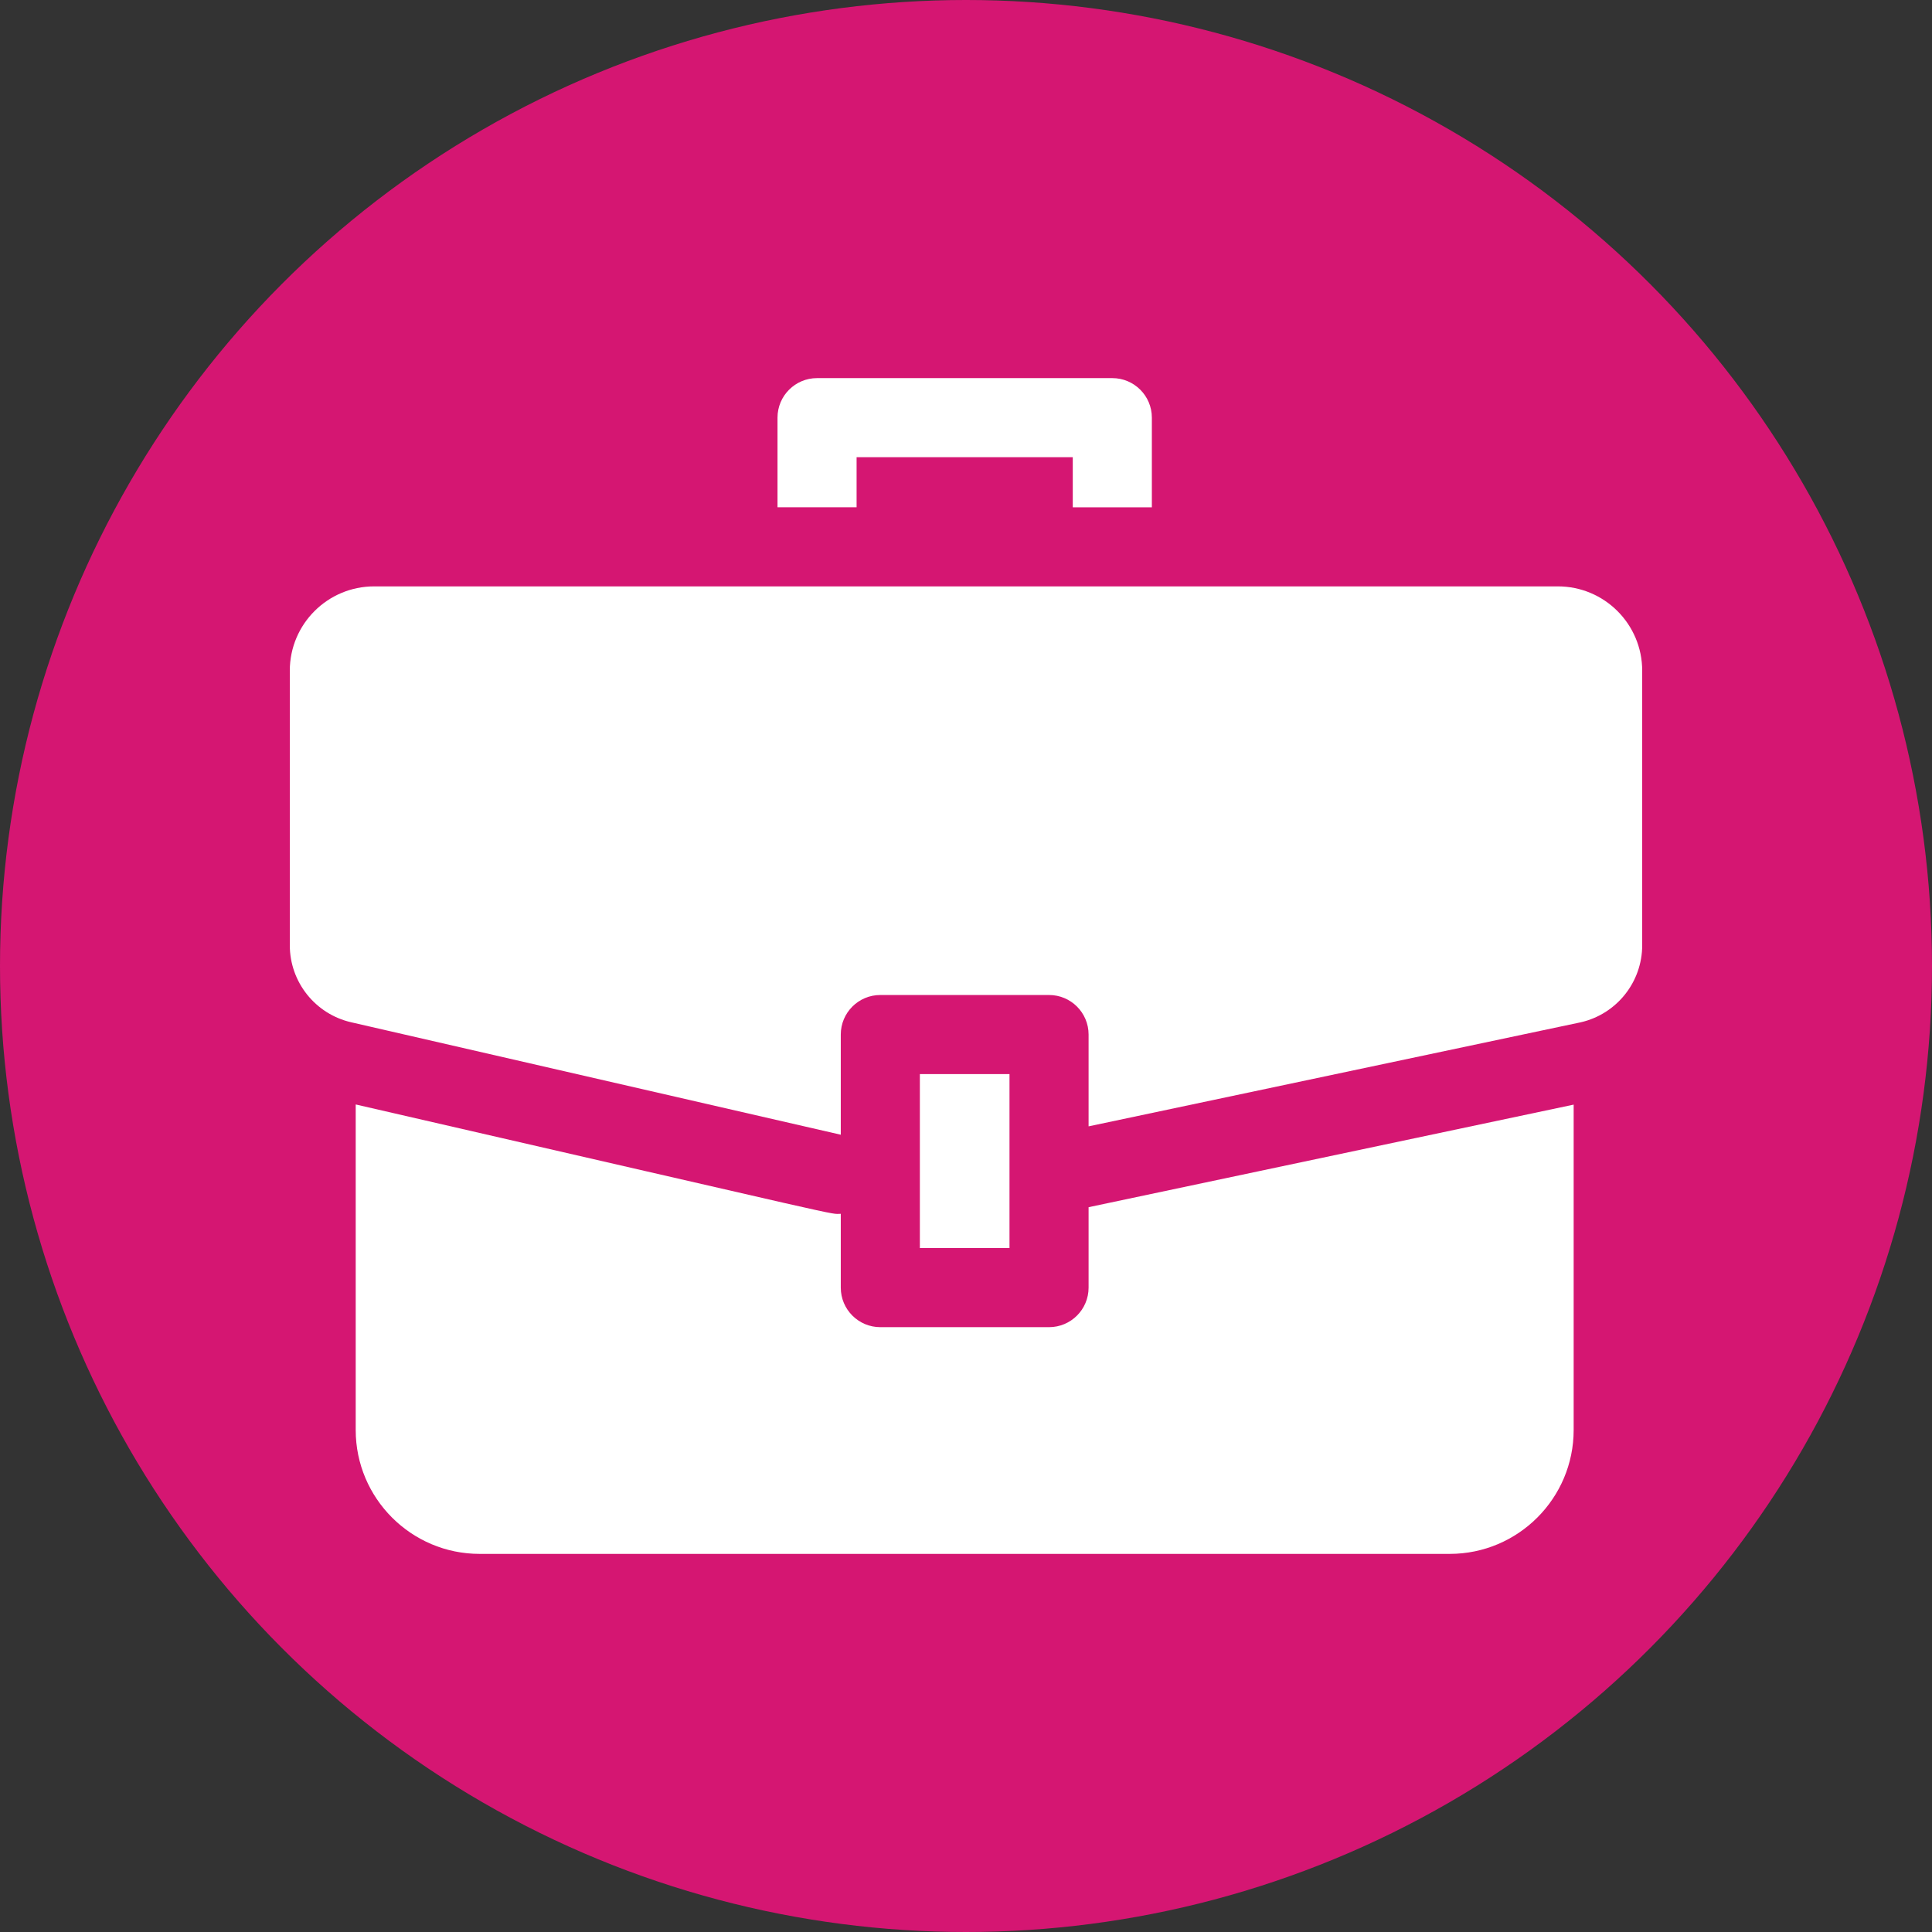
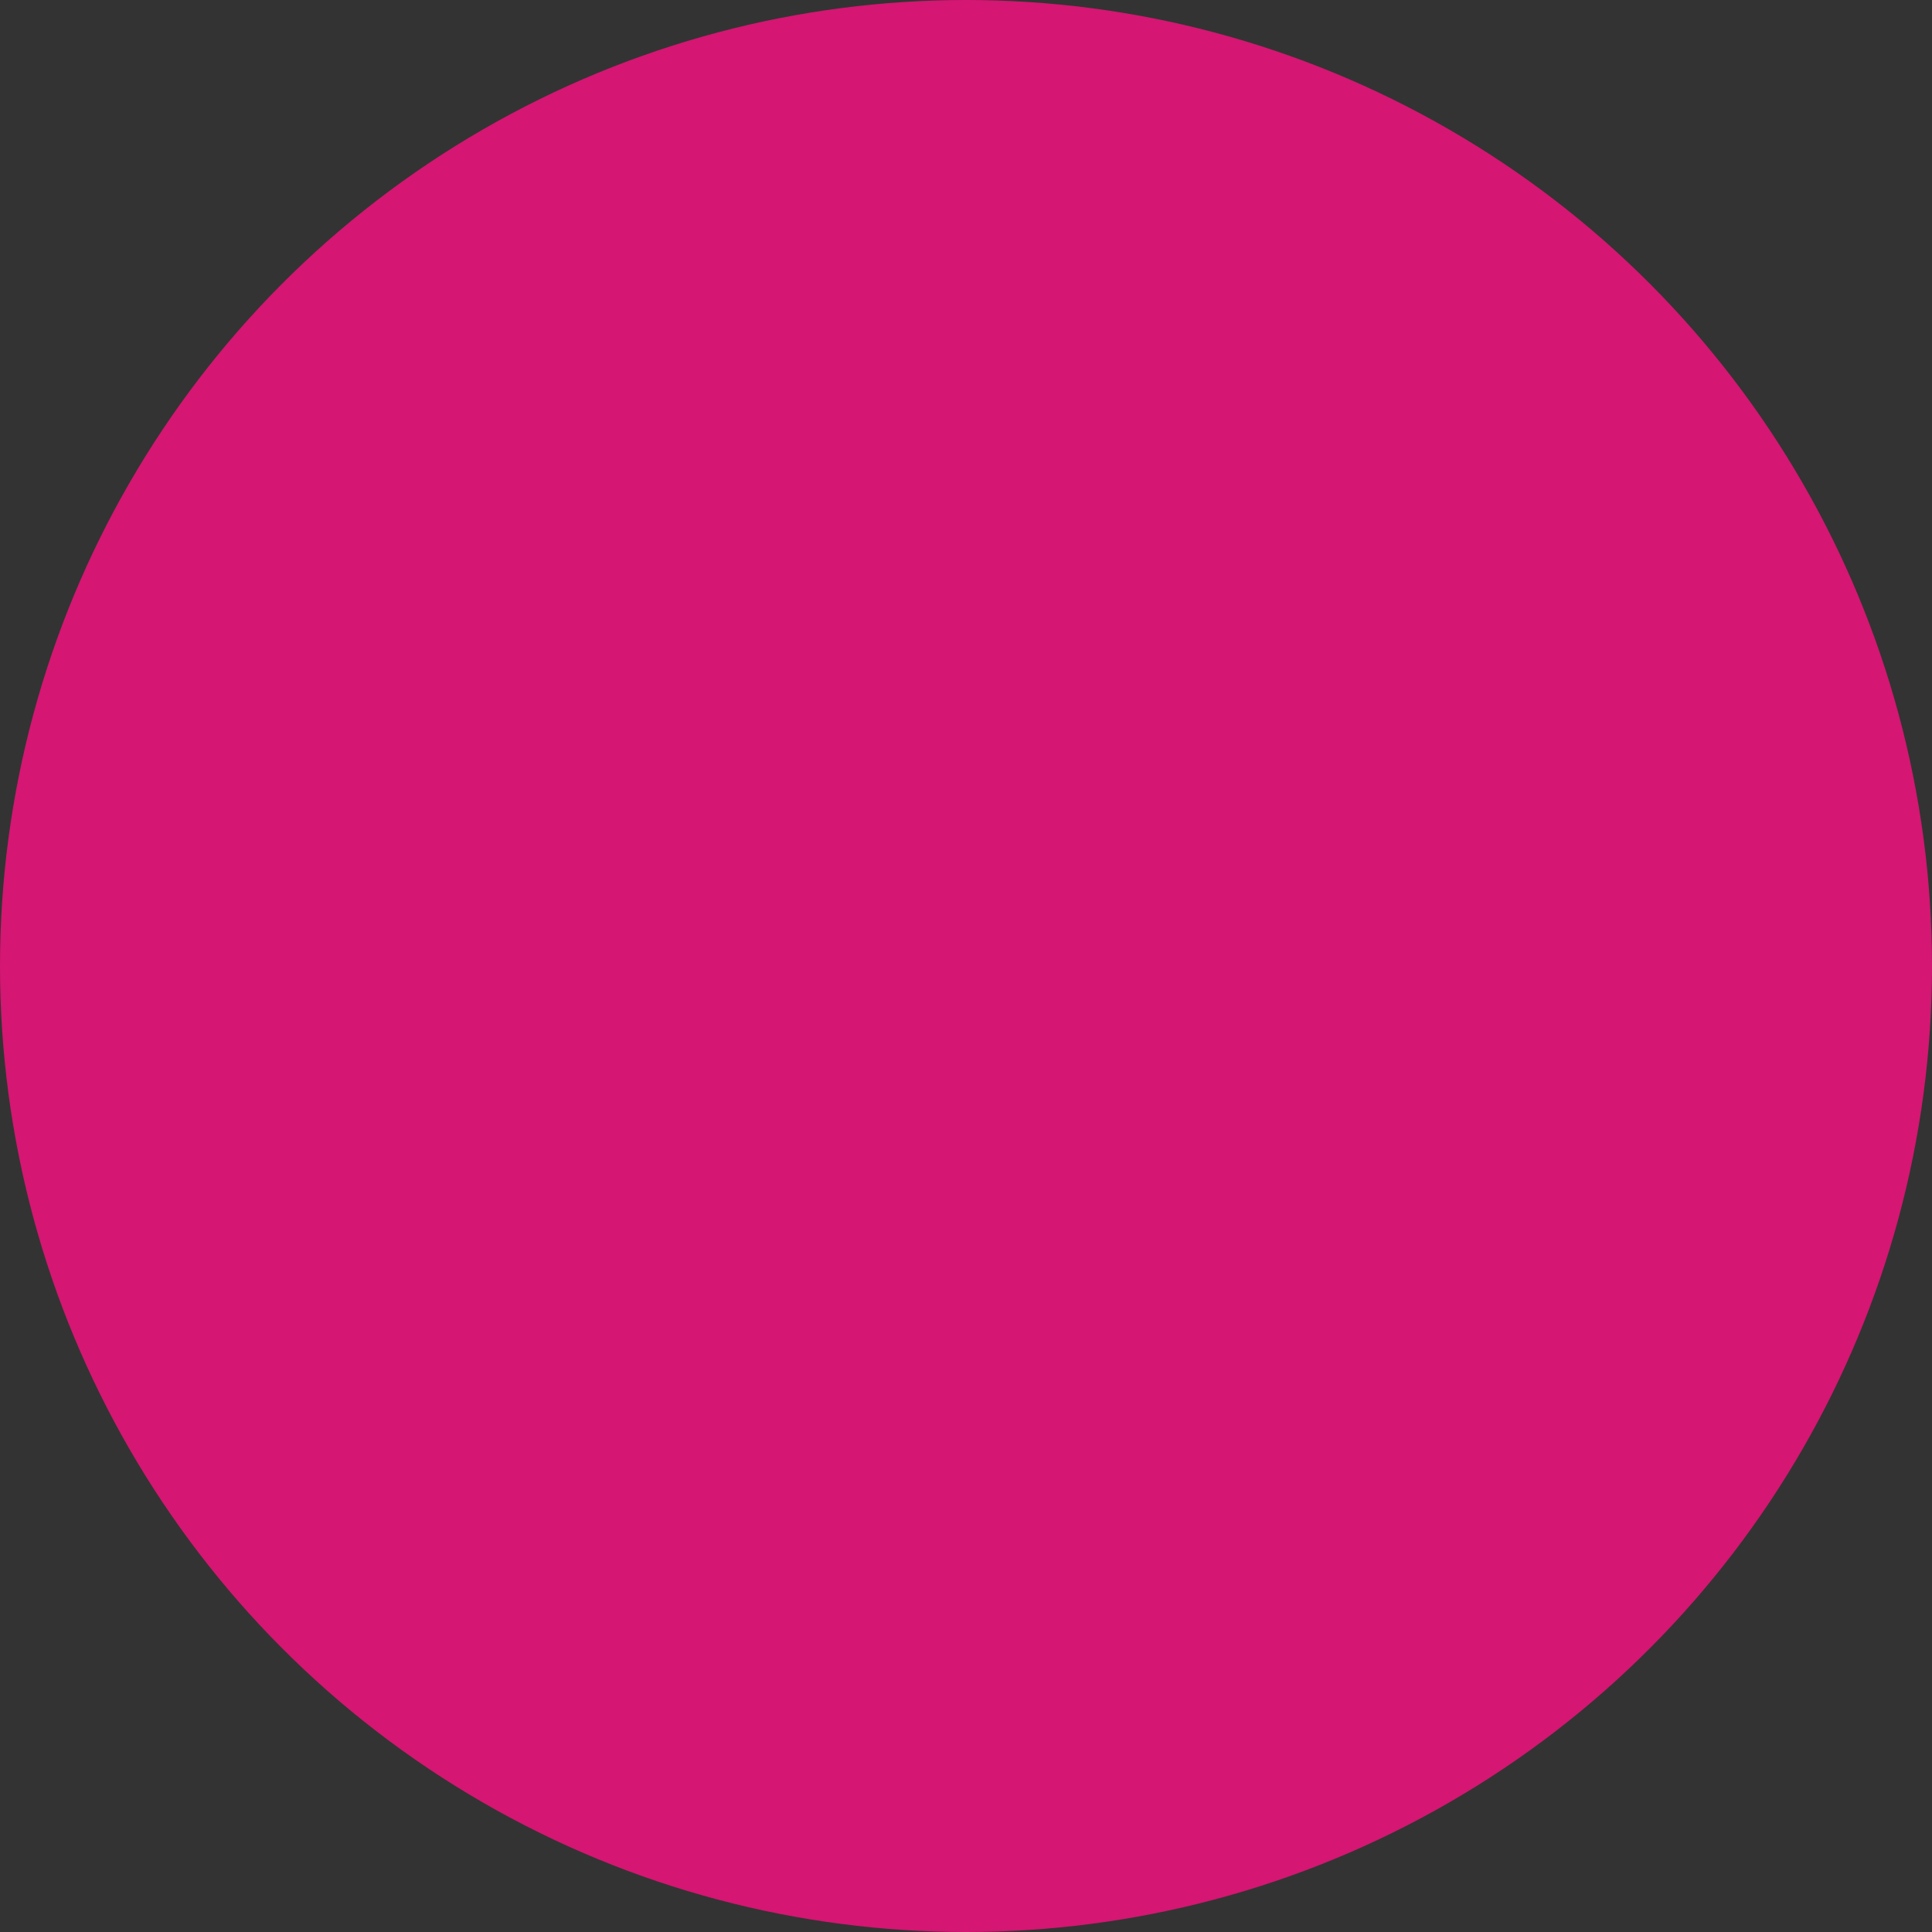
<svg xmlns="http://www.w3.org/2000/svg" version="1.1" width="512" height="512" x="0" y="0" viewBox="0 0 513 513" style="enable-background:new 0 0 512 512" xml:space="preserve" class="">
  <rect x="0" y="0" width="513" height="513" fill="#333333" stroke="none" />
  <circle r="256.5" cx="256.5" cy="256.5" fill="#d51672" shape="circle" />
  <g transform="matrix(0.7,0,0,0.7,76.95,76.95)">
-     <path d="M303 378.5c0 8.284-6.716 15-15 15h-64c-8.284 0-15-6.716-15-15v-28c-4.888 0 9.835 3.04-184-41.478V432.5c0 25.916 21.084 47 47 47h368c25.916 0 47-21.084 47-47V309.085l-184 38.907z" fill="#ffffff" opacity="1" data-original="#000000" class="" />
-     <path d="M481 112.5H32c-17.673 0-32 14.327-32 32v104.109c0 13.981 9.658 26.109 23.285 29.239L209 320.5v-38c0-8.284 6.716-15 15-15h64c8.284 0 15 6.716 15 15v34.828l186.715-39.48C503.342 274.718 513 262.59 513 248.609V144.5c0-17.673-14.327-32-32-32z" fill="#ffffff" opacity="1" data-original="#000000" class="" />
-     <path d="M239 297.5h34v66h-34zM215 63.5h82v19h30v-34c0-8.284-6.716-15-15-15H200c-8.284 0-15 6.716-15 15v34h30z" fill="#ffffff" opacity="1" data-original="#000000" class="" />
-   </g>
+     </g>
</svg>